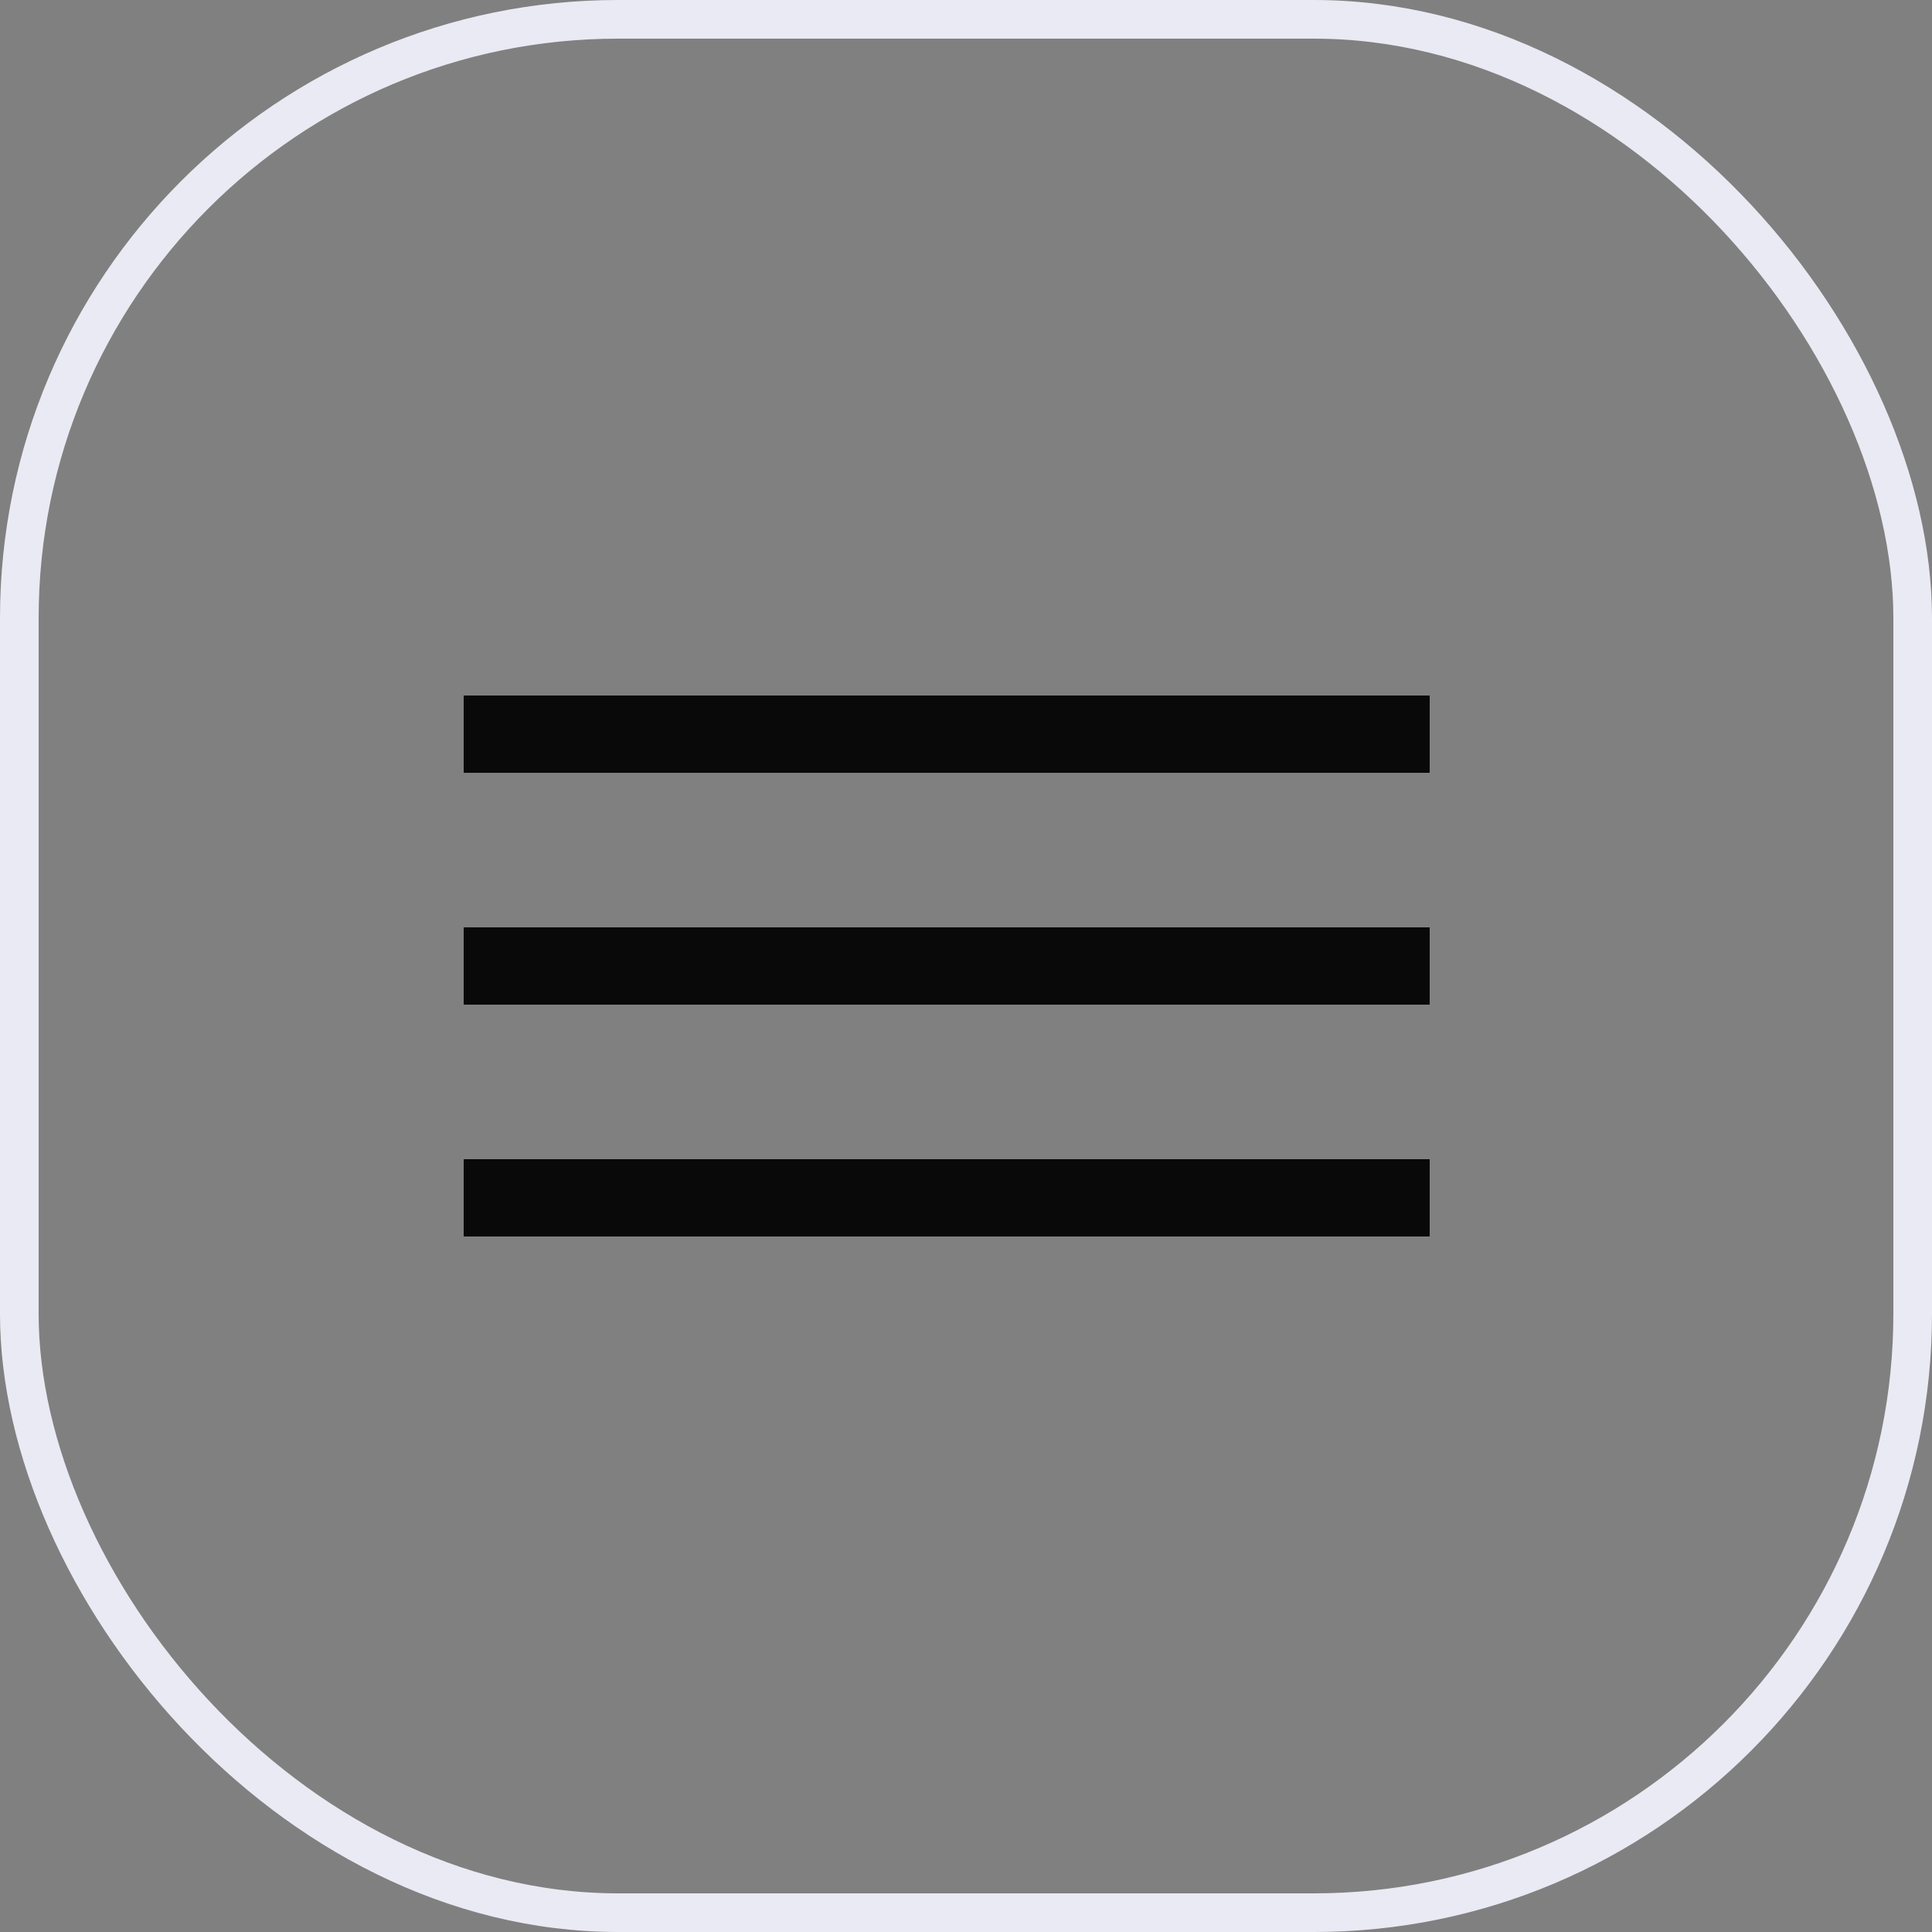
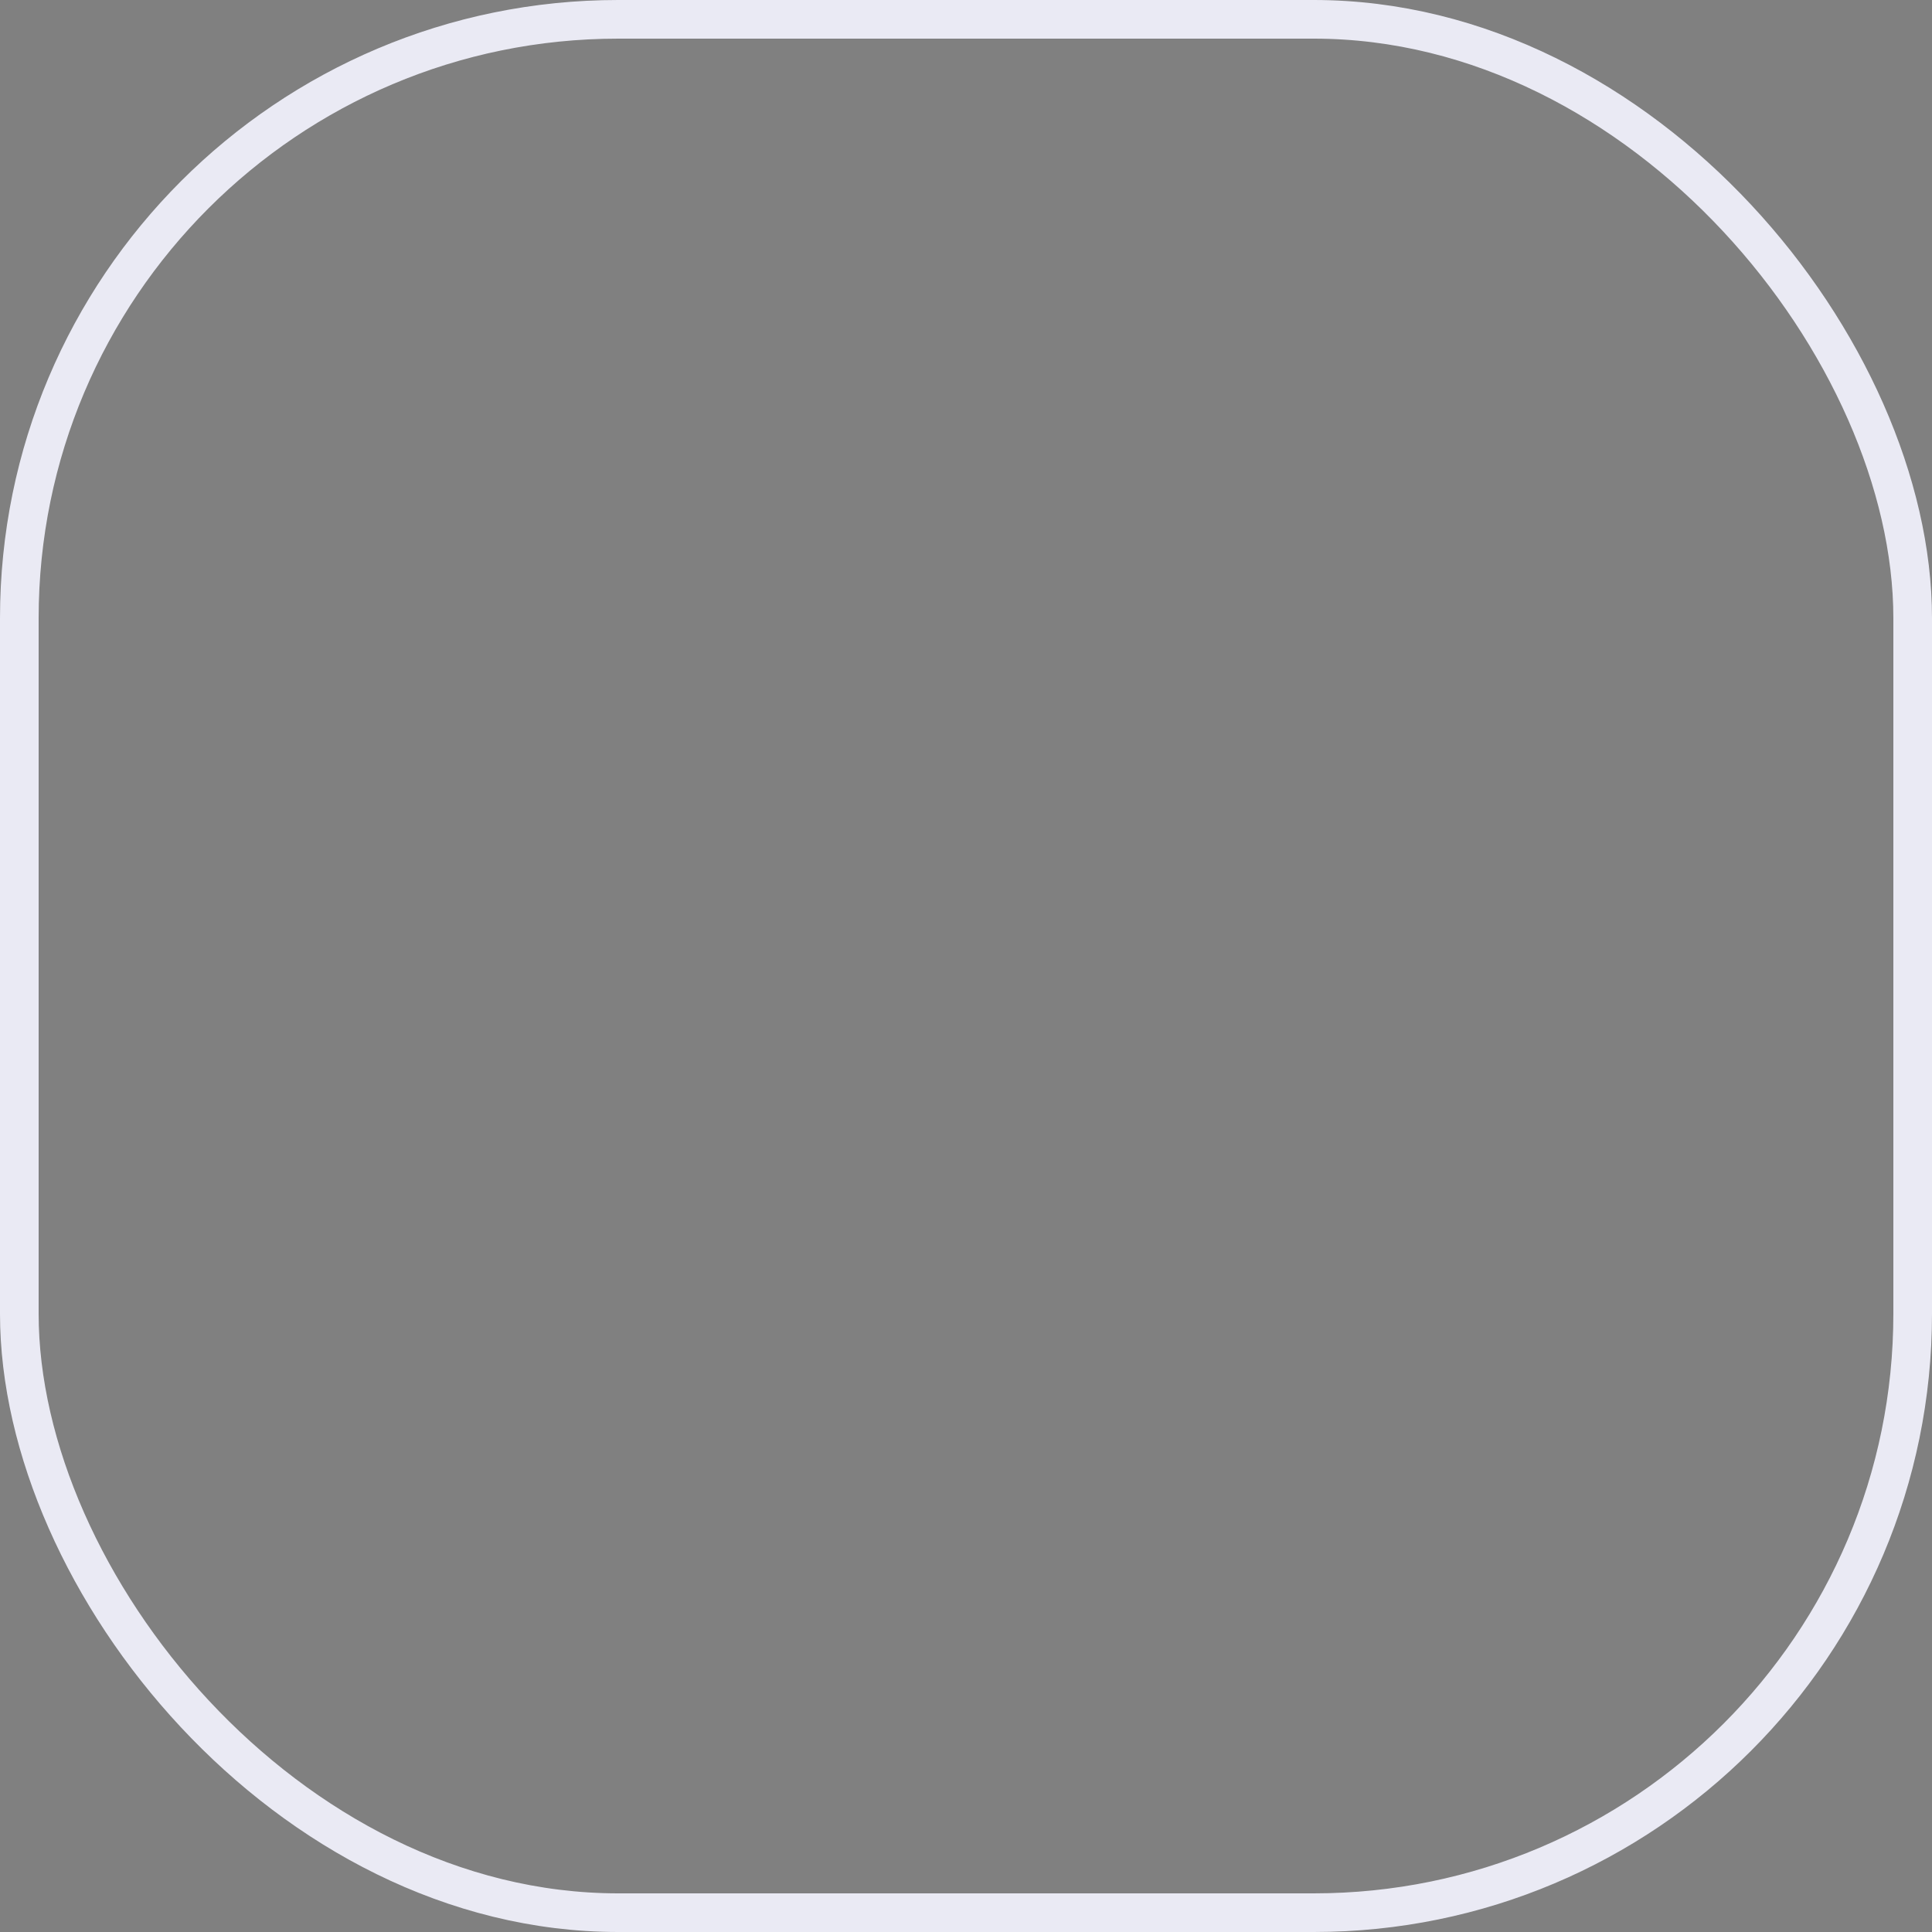
<svg xmlns="http://www.w3.org/2000/svg" width="50" height="50" viewBox="0 0 50 50" fill="none">
  <rect x="0" y="0" width="50" height="50" fill="#808080" stroke="none" />
  <rect x="0.5" y="0.5" width="49" height="49" rx="15.5" stroke="#EAEAF4" />
-   <path d="M37 32H12V30H37V32ZM37 26H12V24H37V26ZM37 20H12V18H37V20Z" fill="#090909" />
</svg>